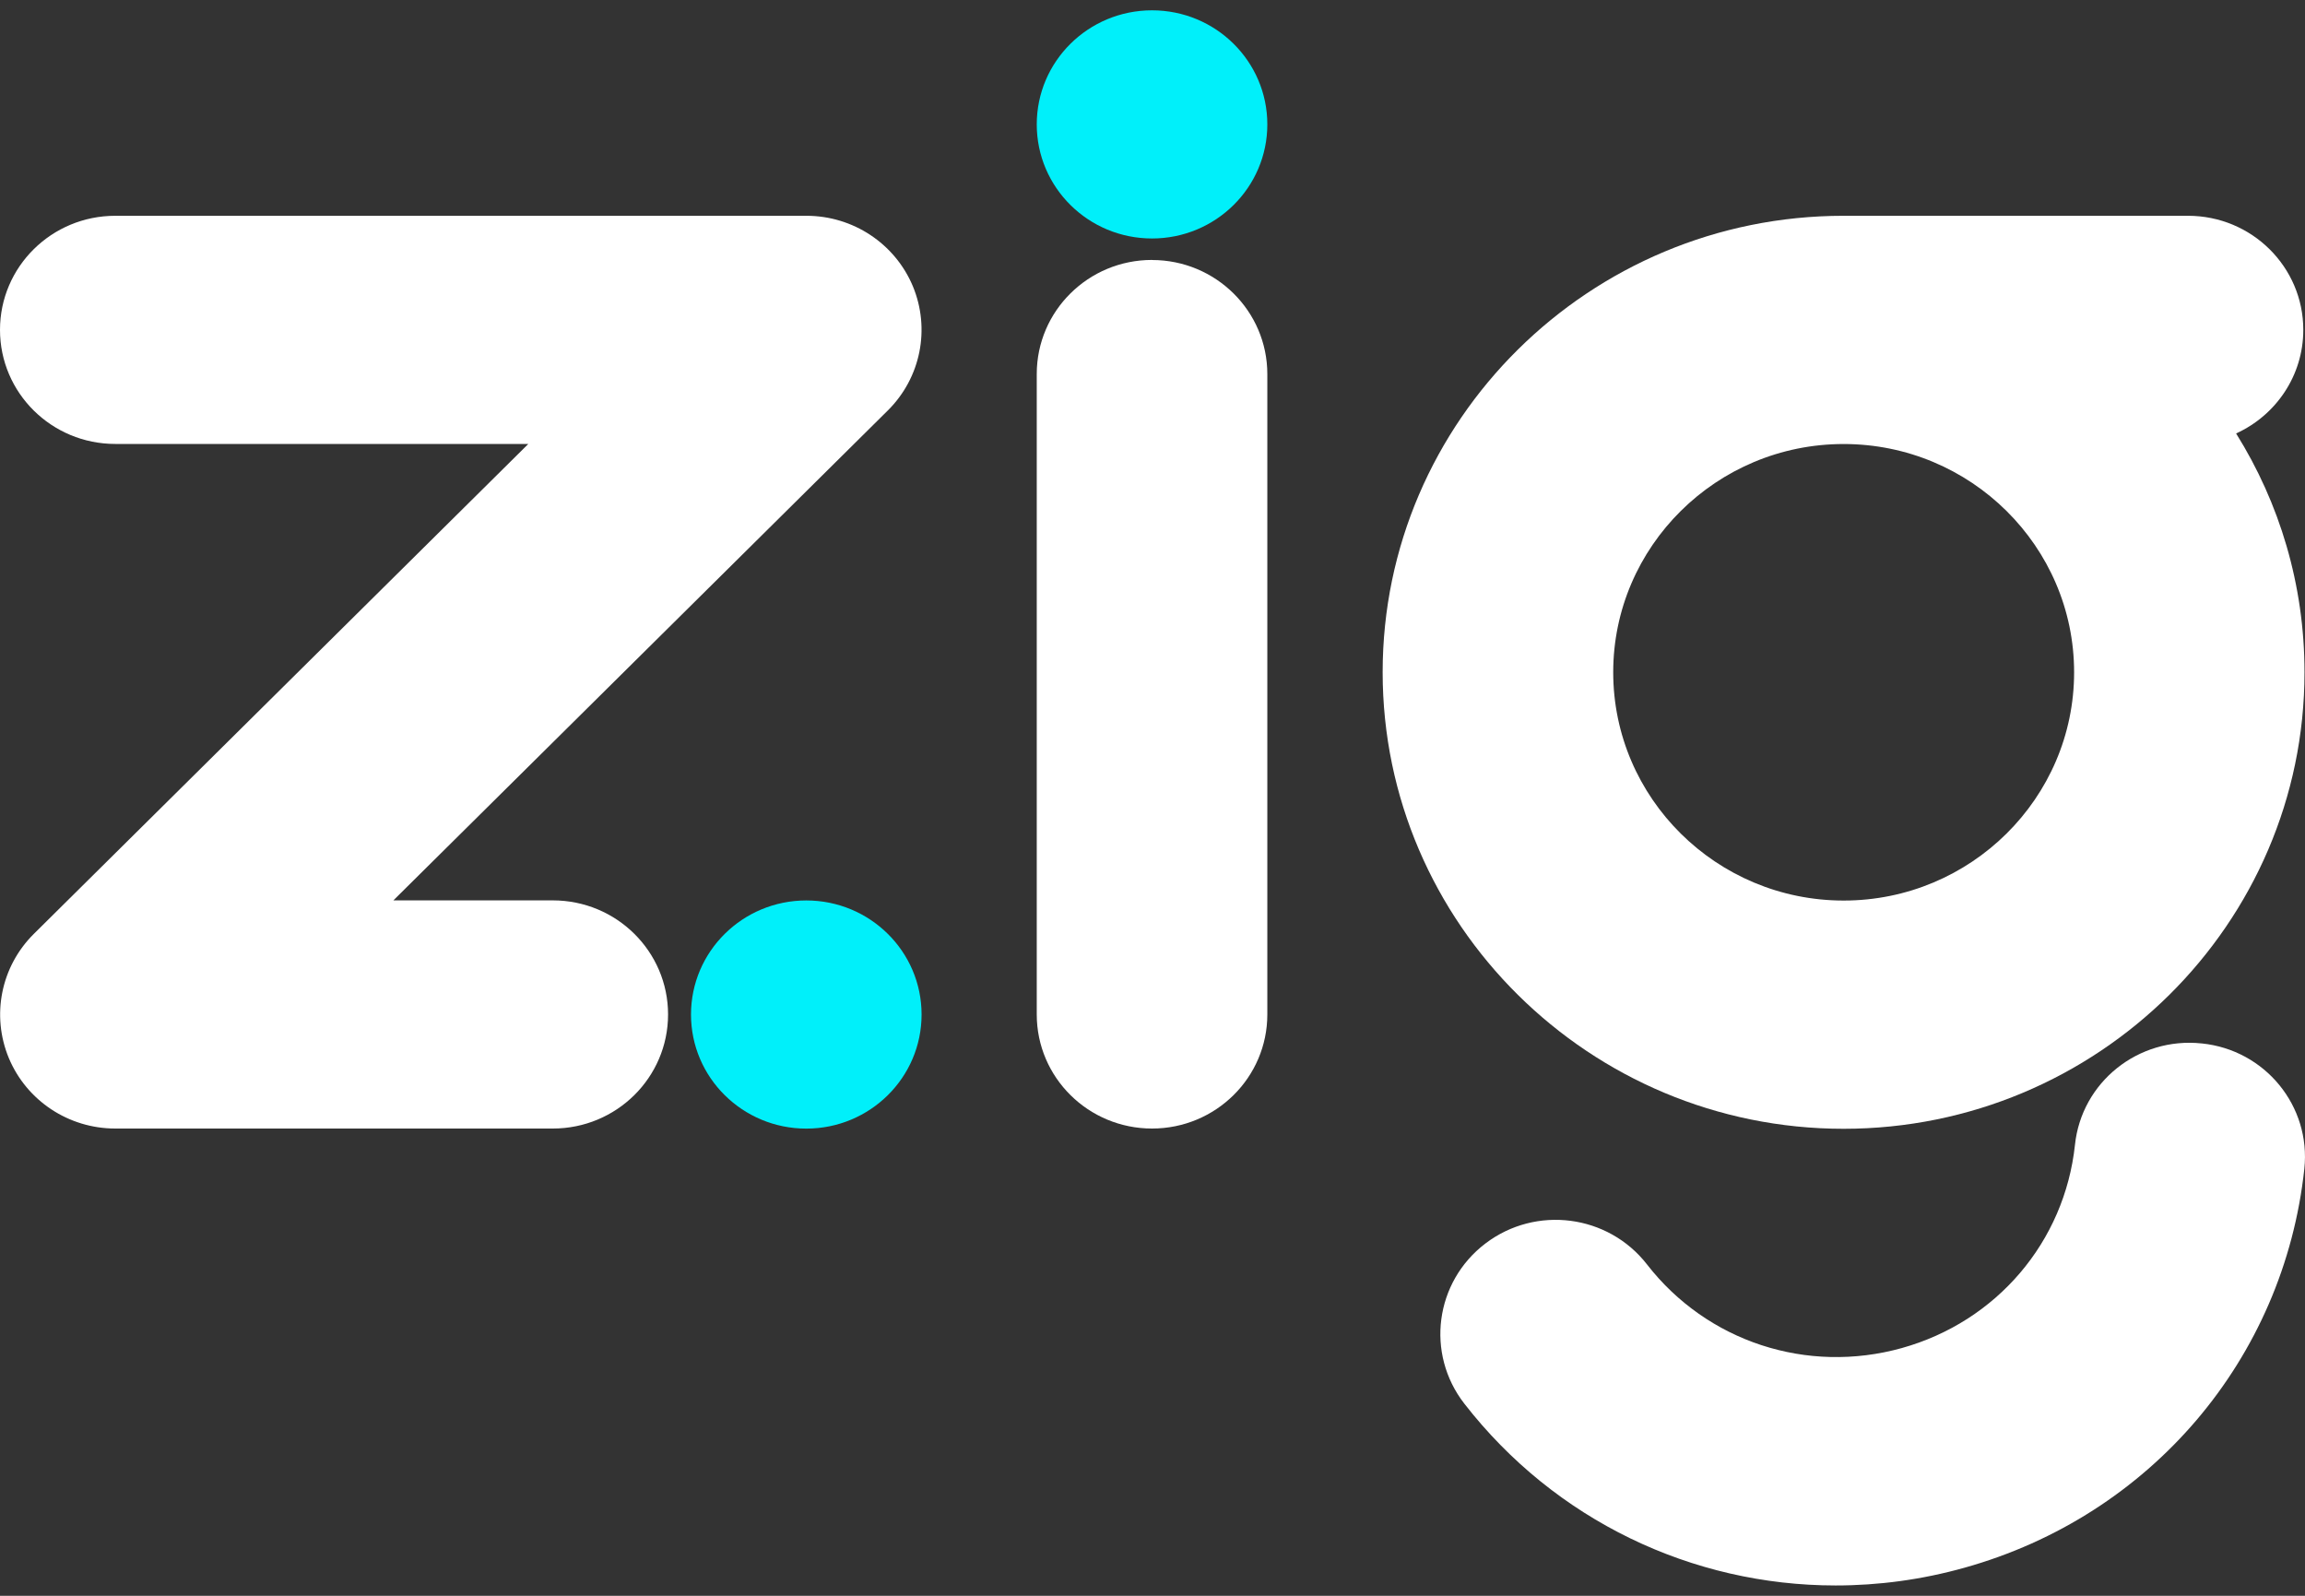
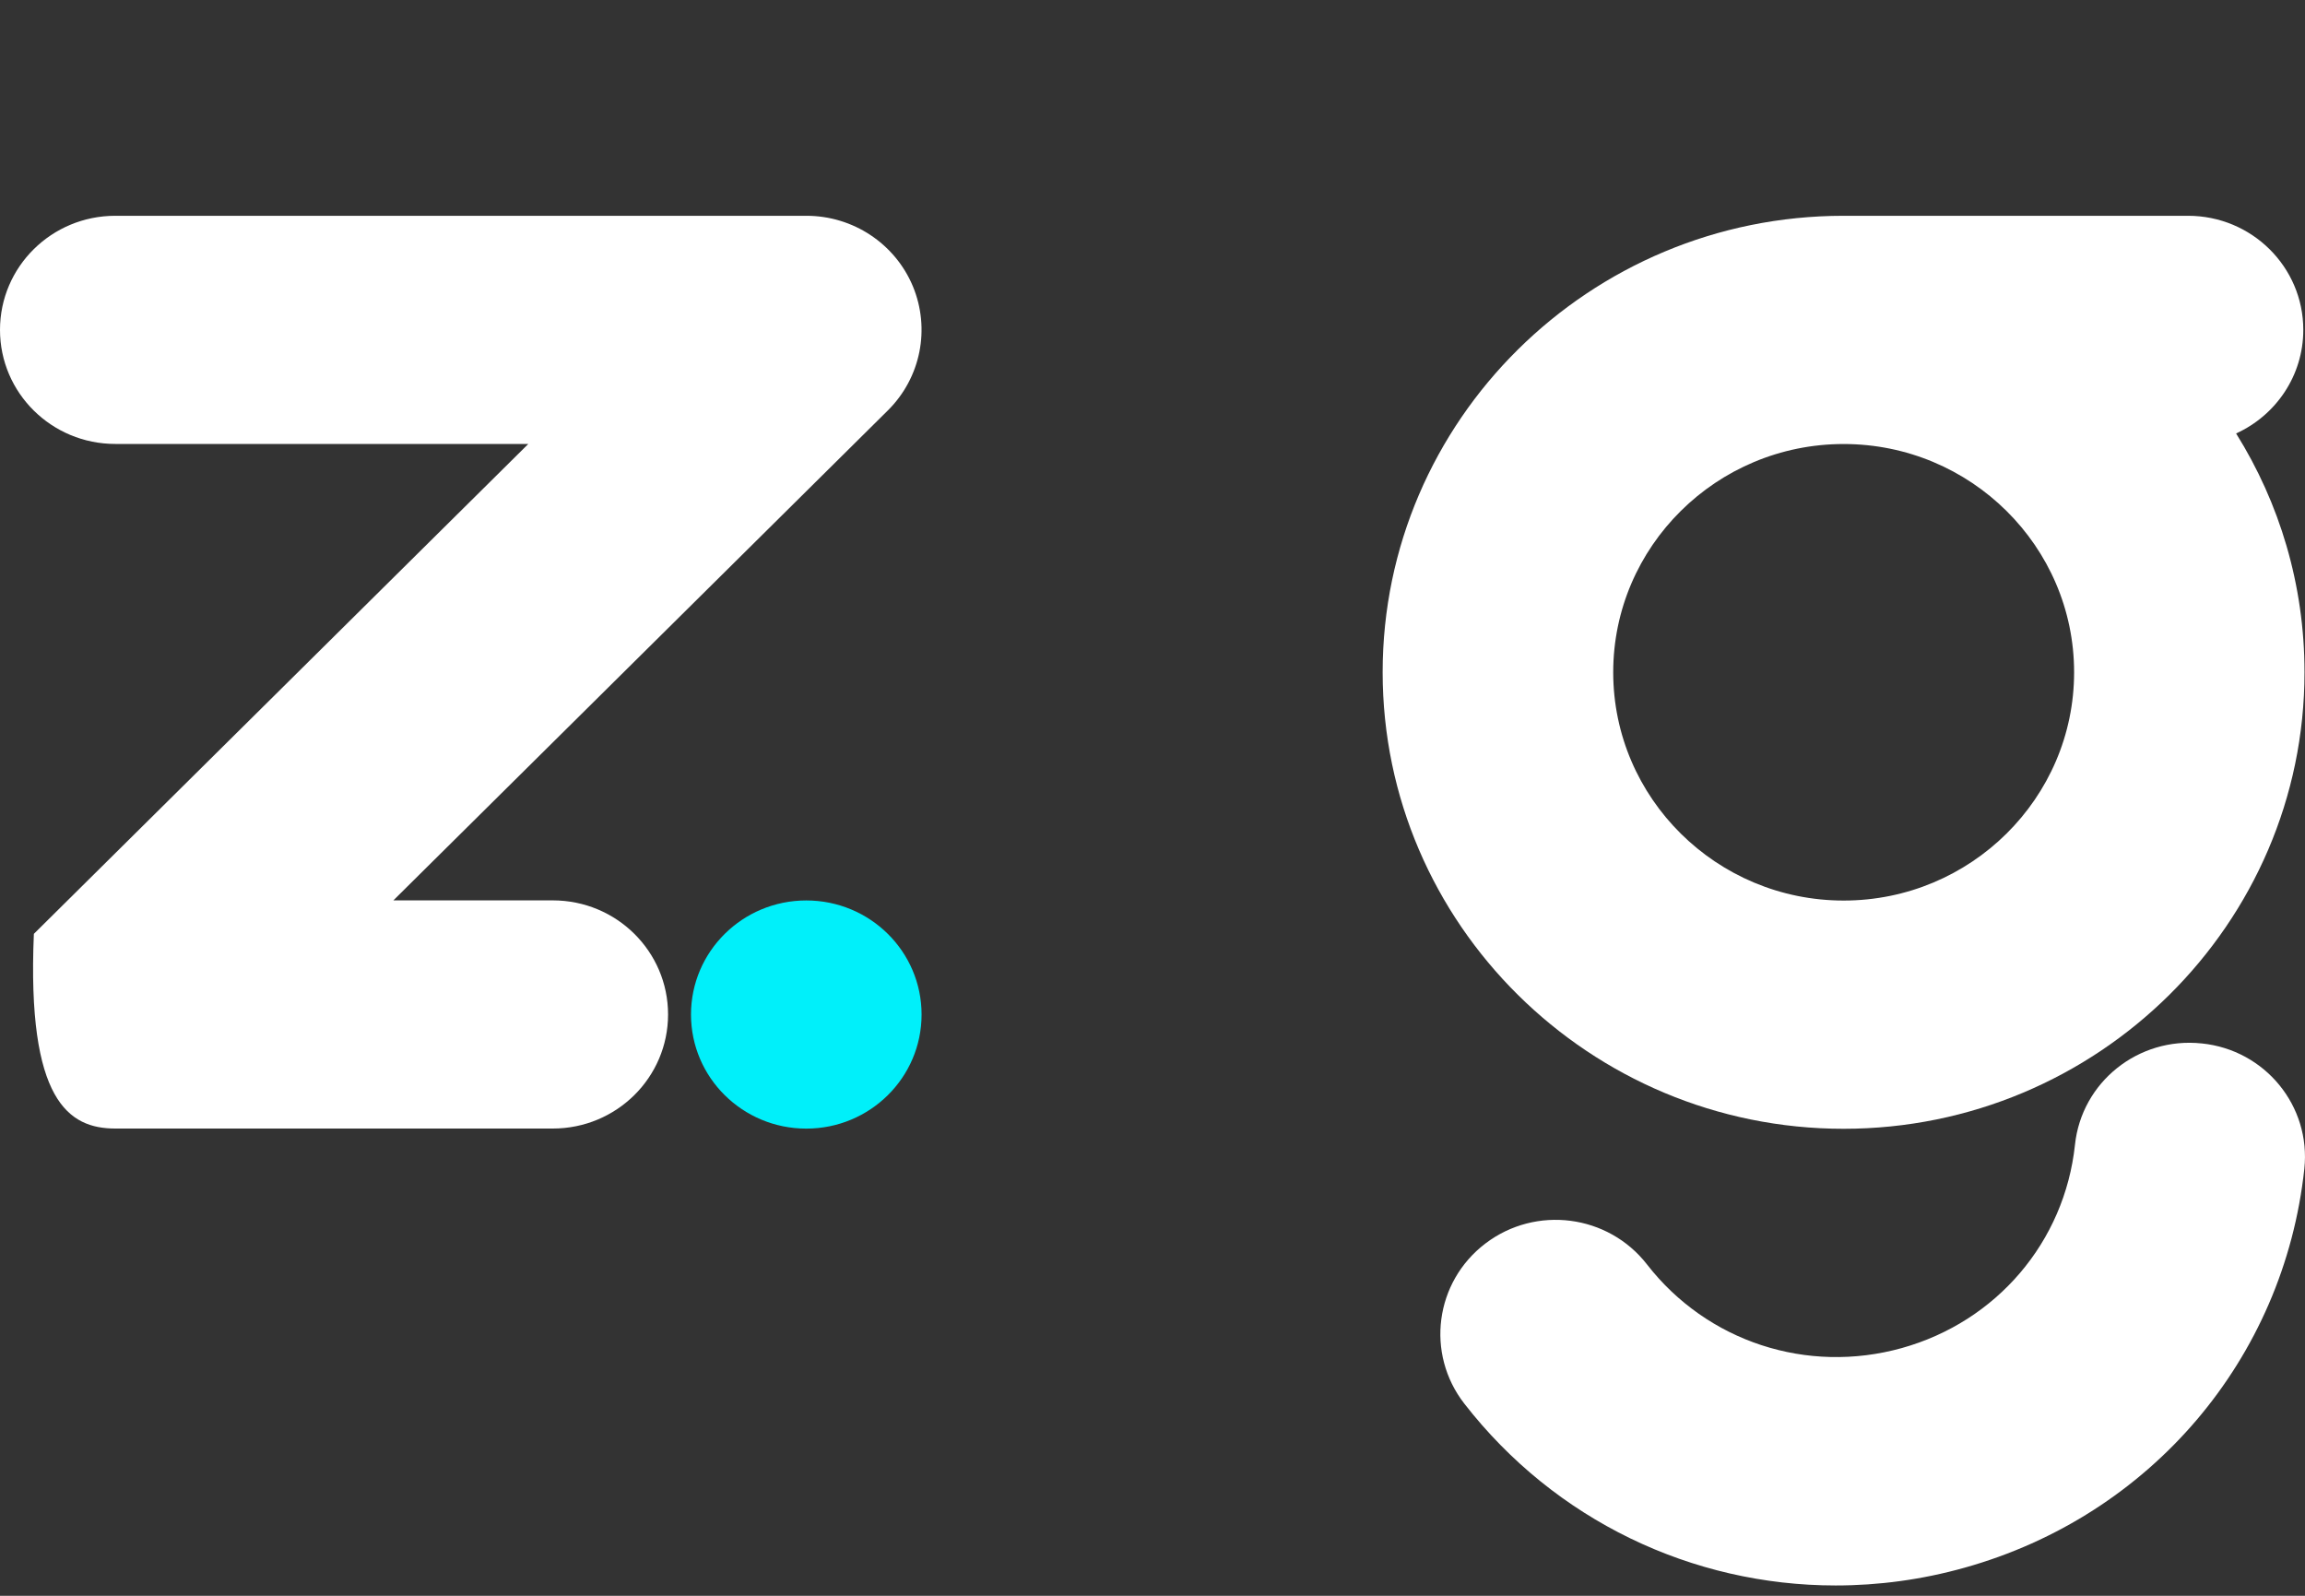
<svg xmlns="http://www.w3.org/2000/svg" width="65" height="45" viewBox="0 0 65 45" fill="none">
  <rect x="0" y="0" width="65" height="45" fill="#333333" stroke="none" />
  <g id="Logo">
-     <path id="Vector" d="M32.487 6.725C34.282 6.725 35.738 5.285 35.738 3.508C35.738 1.731 34.282 0.291 32.487 0.291C30.691 0.291 29.236 1.731 29.236 3.508C29.236 5.285 30.691 6.725 32.487 6.725Z" fill="#00F0FA" />
    <path id="Vector_2" d="M22.737 31.826C24.532 31.826 25.988 30.386 25.988 28.609C25.988 26.832 24.532 25.392 22.737 25.392C20.941 25.392 19.486 26.832 19.486 28.609C19.486 30.386 20.941 31.826 22.737 31.826Z" fill="#00F0FA" />
    <path id="Vector_3" d="M62.085 29.424C60.299 29.235 58.698 30.516 58.513 32.285C58.22 35.02 56.305 37.267 53.631 38.014C50.956 38.76 48.137 37.835 46.444 35.655C45.348 34.246 43.31 33.982 41.886 35.067C40.462 36.152 40.197 38.171 41.293 39.581C43.85 42.873 47.72 44.709 51.764 44.709C52.969 44.709 54.193 44.547 55.4 44.208C60.644 42.742 64.404 38.324 64.981 32.961C65.171 31.191 63.876 29.607 62.09 29.424H62.085Z" fill="white" />
    <path id="Vector_4" d="M63.064 12.22C64.176 11.712 64.952 10.596 64.952 9.302C64.952 7.525 63.497 6.085 61.702 6.085H51.988C44.82 6.085 38.99 11.863 38.99 18.956C38.99 26.049 44.825 31.831 51.988 31.831C59.151 31.831 64.986 26.053 64.986 18.956C64.986 16.489 64.281 14.181 63.057 12.223H63.062L63.064 12.22ZM51.99 25.395C48.409 25.395 45.492 22.507 45.492 18.958C45.492 15.409 48.409 12.521 51.99 12.521C55.572 12.521 58.489 15.409 58.489 18.958C58.489 22.507 55.572 25.395 51.99 25.395Z" fill="white" />
-     <path id="Vector_5" d="M32.487 7.33C30.691 7.33 29.236 8.77 29.236 10.547V28.607C29.236 30.384 30.691 31.824 32.487 31.824C34.282 31.824 35.738 30.384 35.738 28.607V10.55C35.738 8.773 34.282 7.332 32.487 7.332V7.33Z" fill="white" />
-     <path id="Vector_6" d="M22.738 6.085H3.251C1.455 6.085 0 7.525 0 9.302C0 11.079 1.455 12.519 3.251 12.519H14.898L0.955 26.334C0.024 27.256 -0.25 28.637 0.25 29.84C0.755 31.043 1.938 31.824 3.251 31.824H15.589C17.384 31.824 18.839 30.384 18.839 28.607C18.839 26.83 17.384 25.39 15.589 25.39H11.093L25.036 11.575C25.967 10.653 26.241 9.271 25.741 8.069C25.236 6.866 24.052 6.085 22.74 6.085H22.738Z" fill="white" />
+     <path id="Vector_6" d="M22.738 6.085H3.251C1.455 6.085 0 7.525 0 9.302C0 11.079 1.455 12.519 3.251 12.519H14.898L0.955 26.334C0.755 31.043 1.938 31.824 3.251 31.824H15.589C17.384 31.824 18.839 30.384 18.839 28.607C18.839 26.83 17.384 25.39 15.589 25.39H11.093L25.036 11.575C25.967 10.653 26.241 9.271 25.741 8.069C25.236 6.866 24.052 6.085 22.74 6.085H22.738Z" fill="white" />
  </g>
</svg>